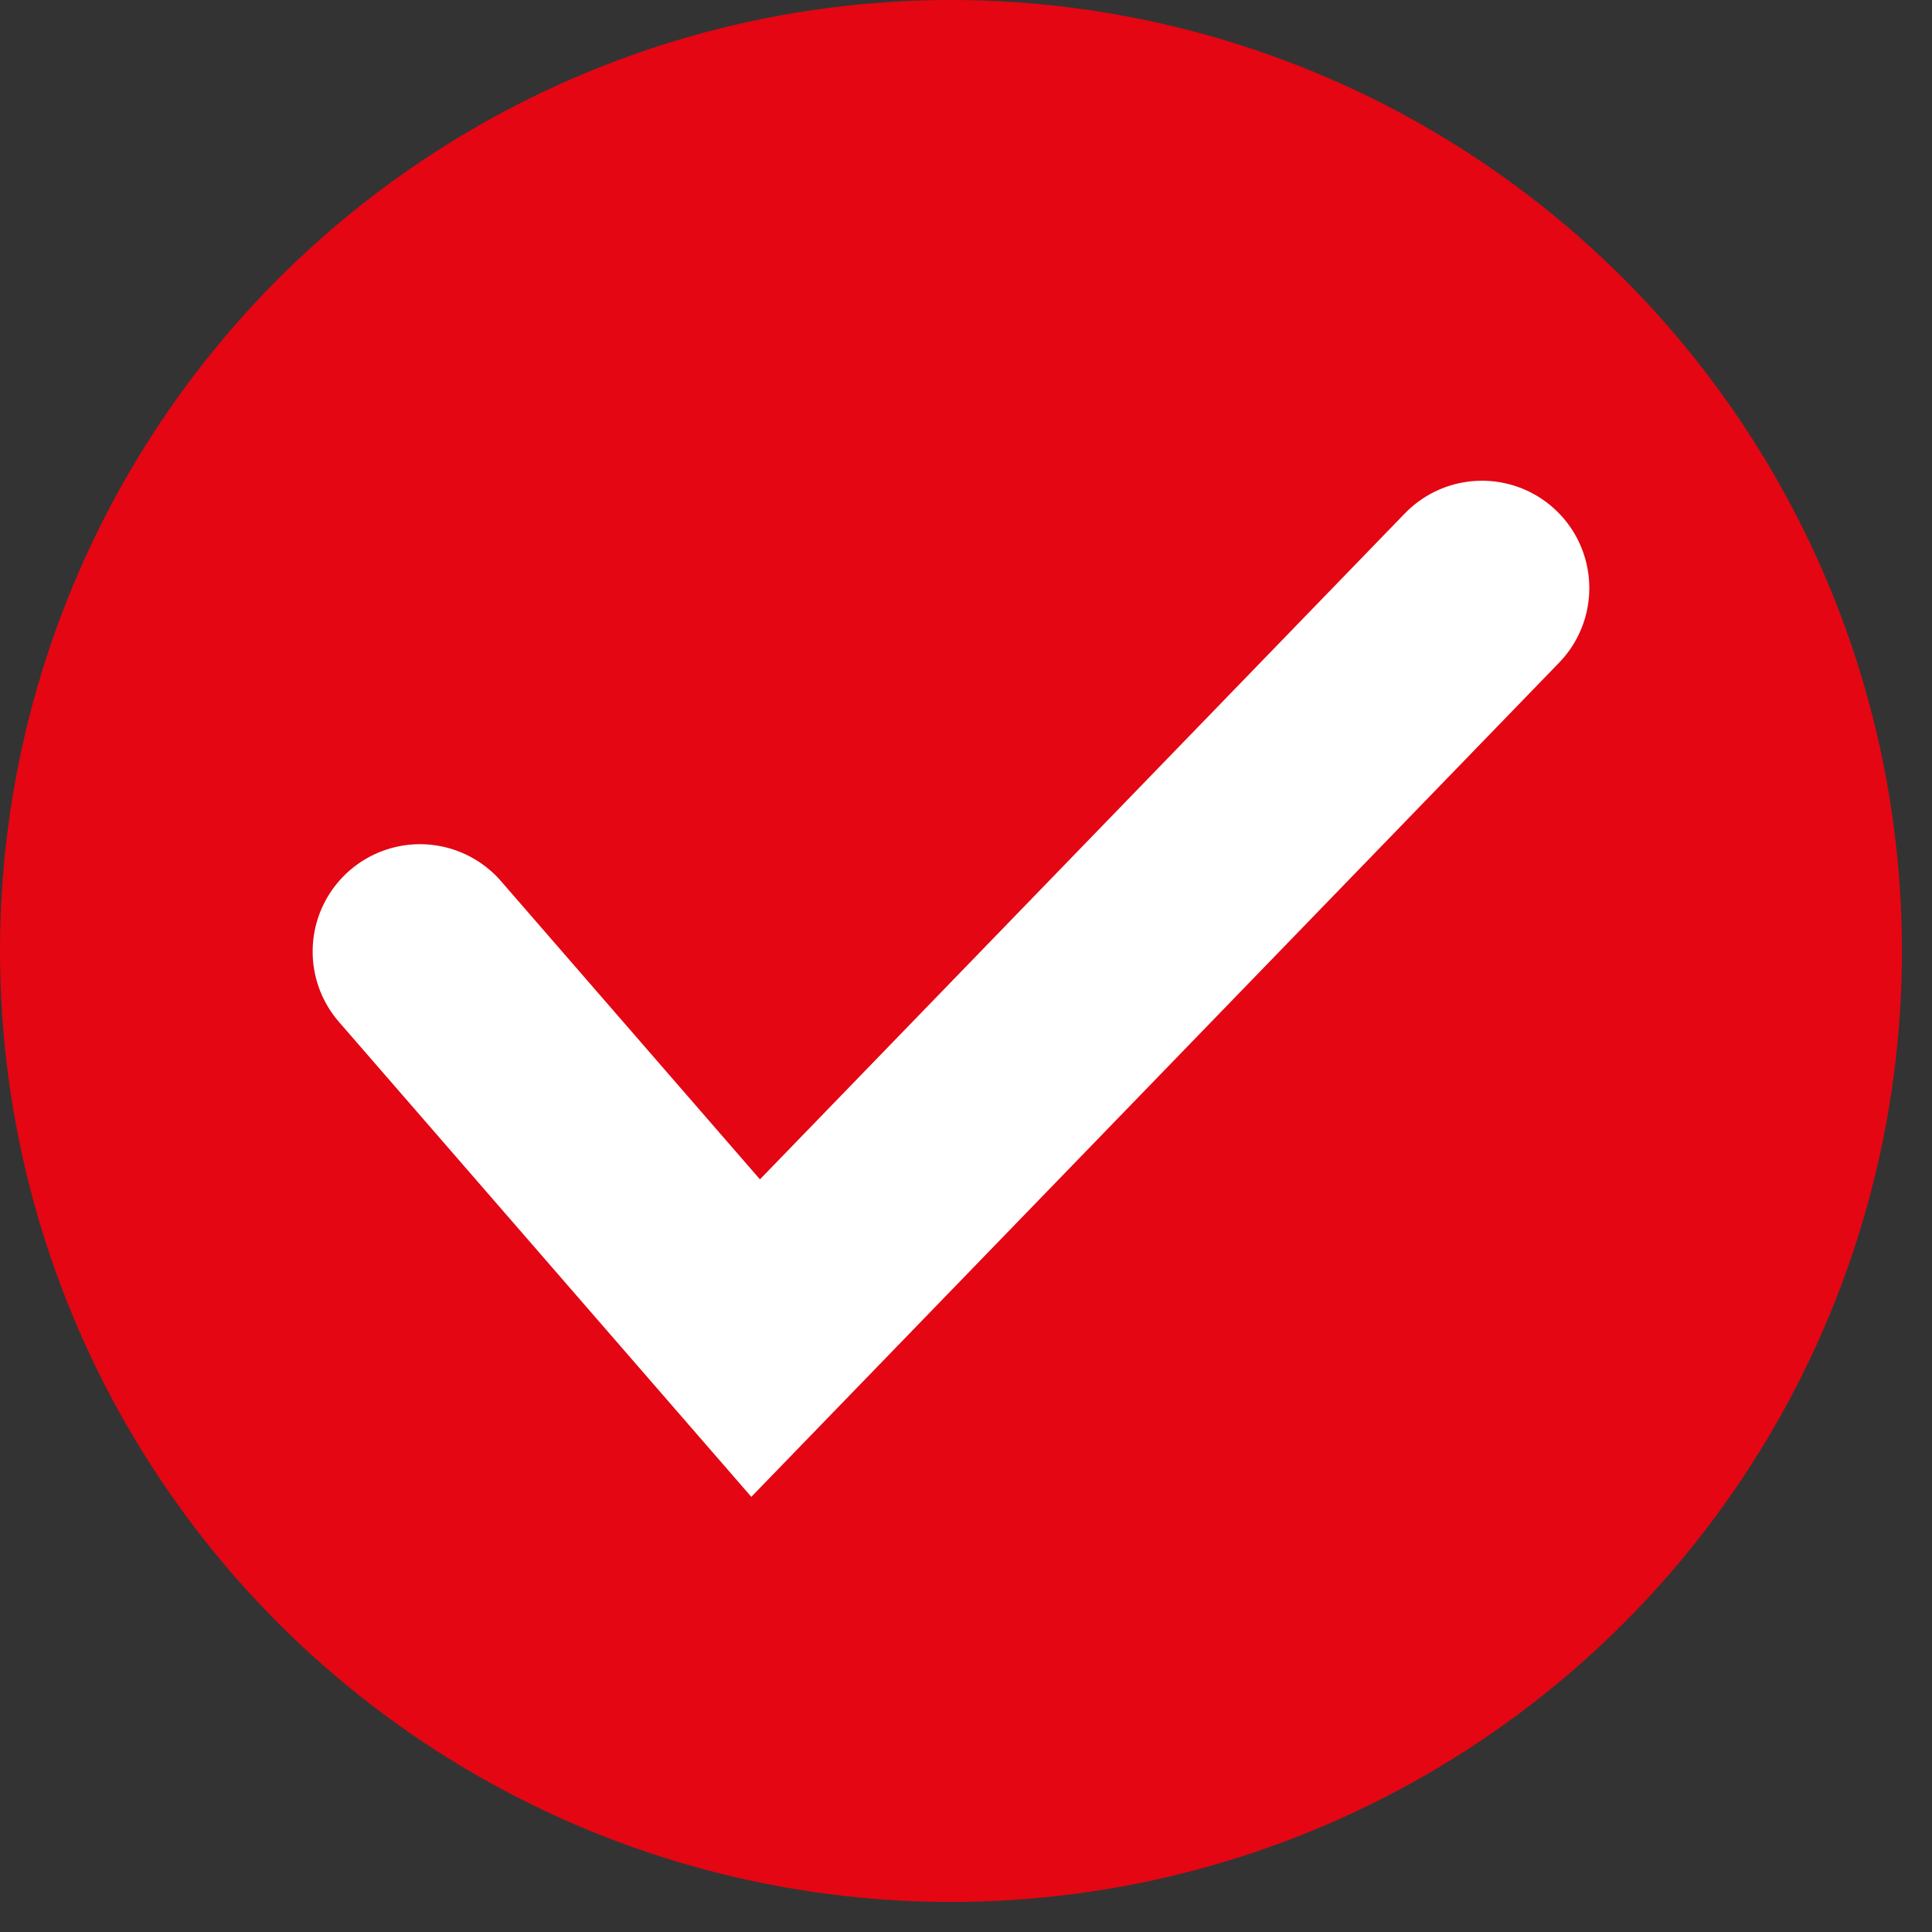
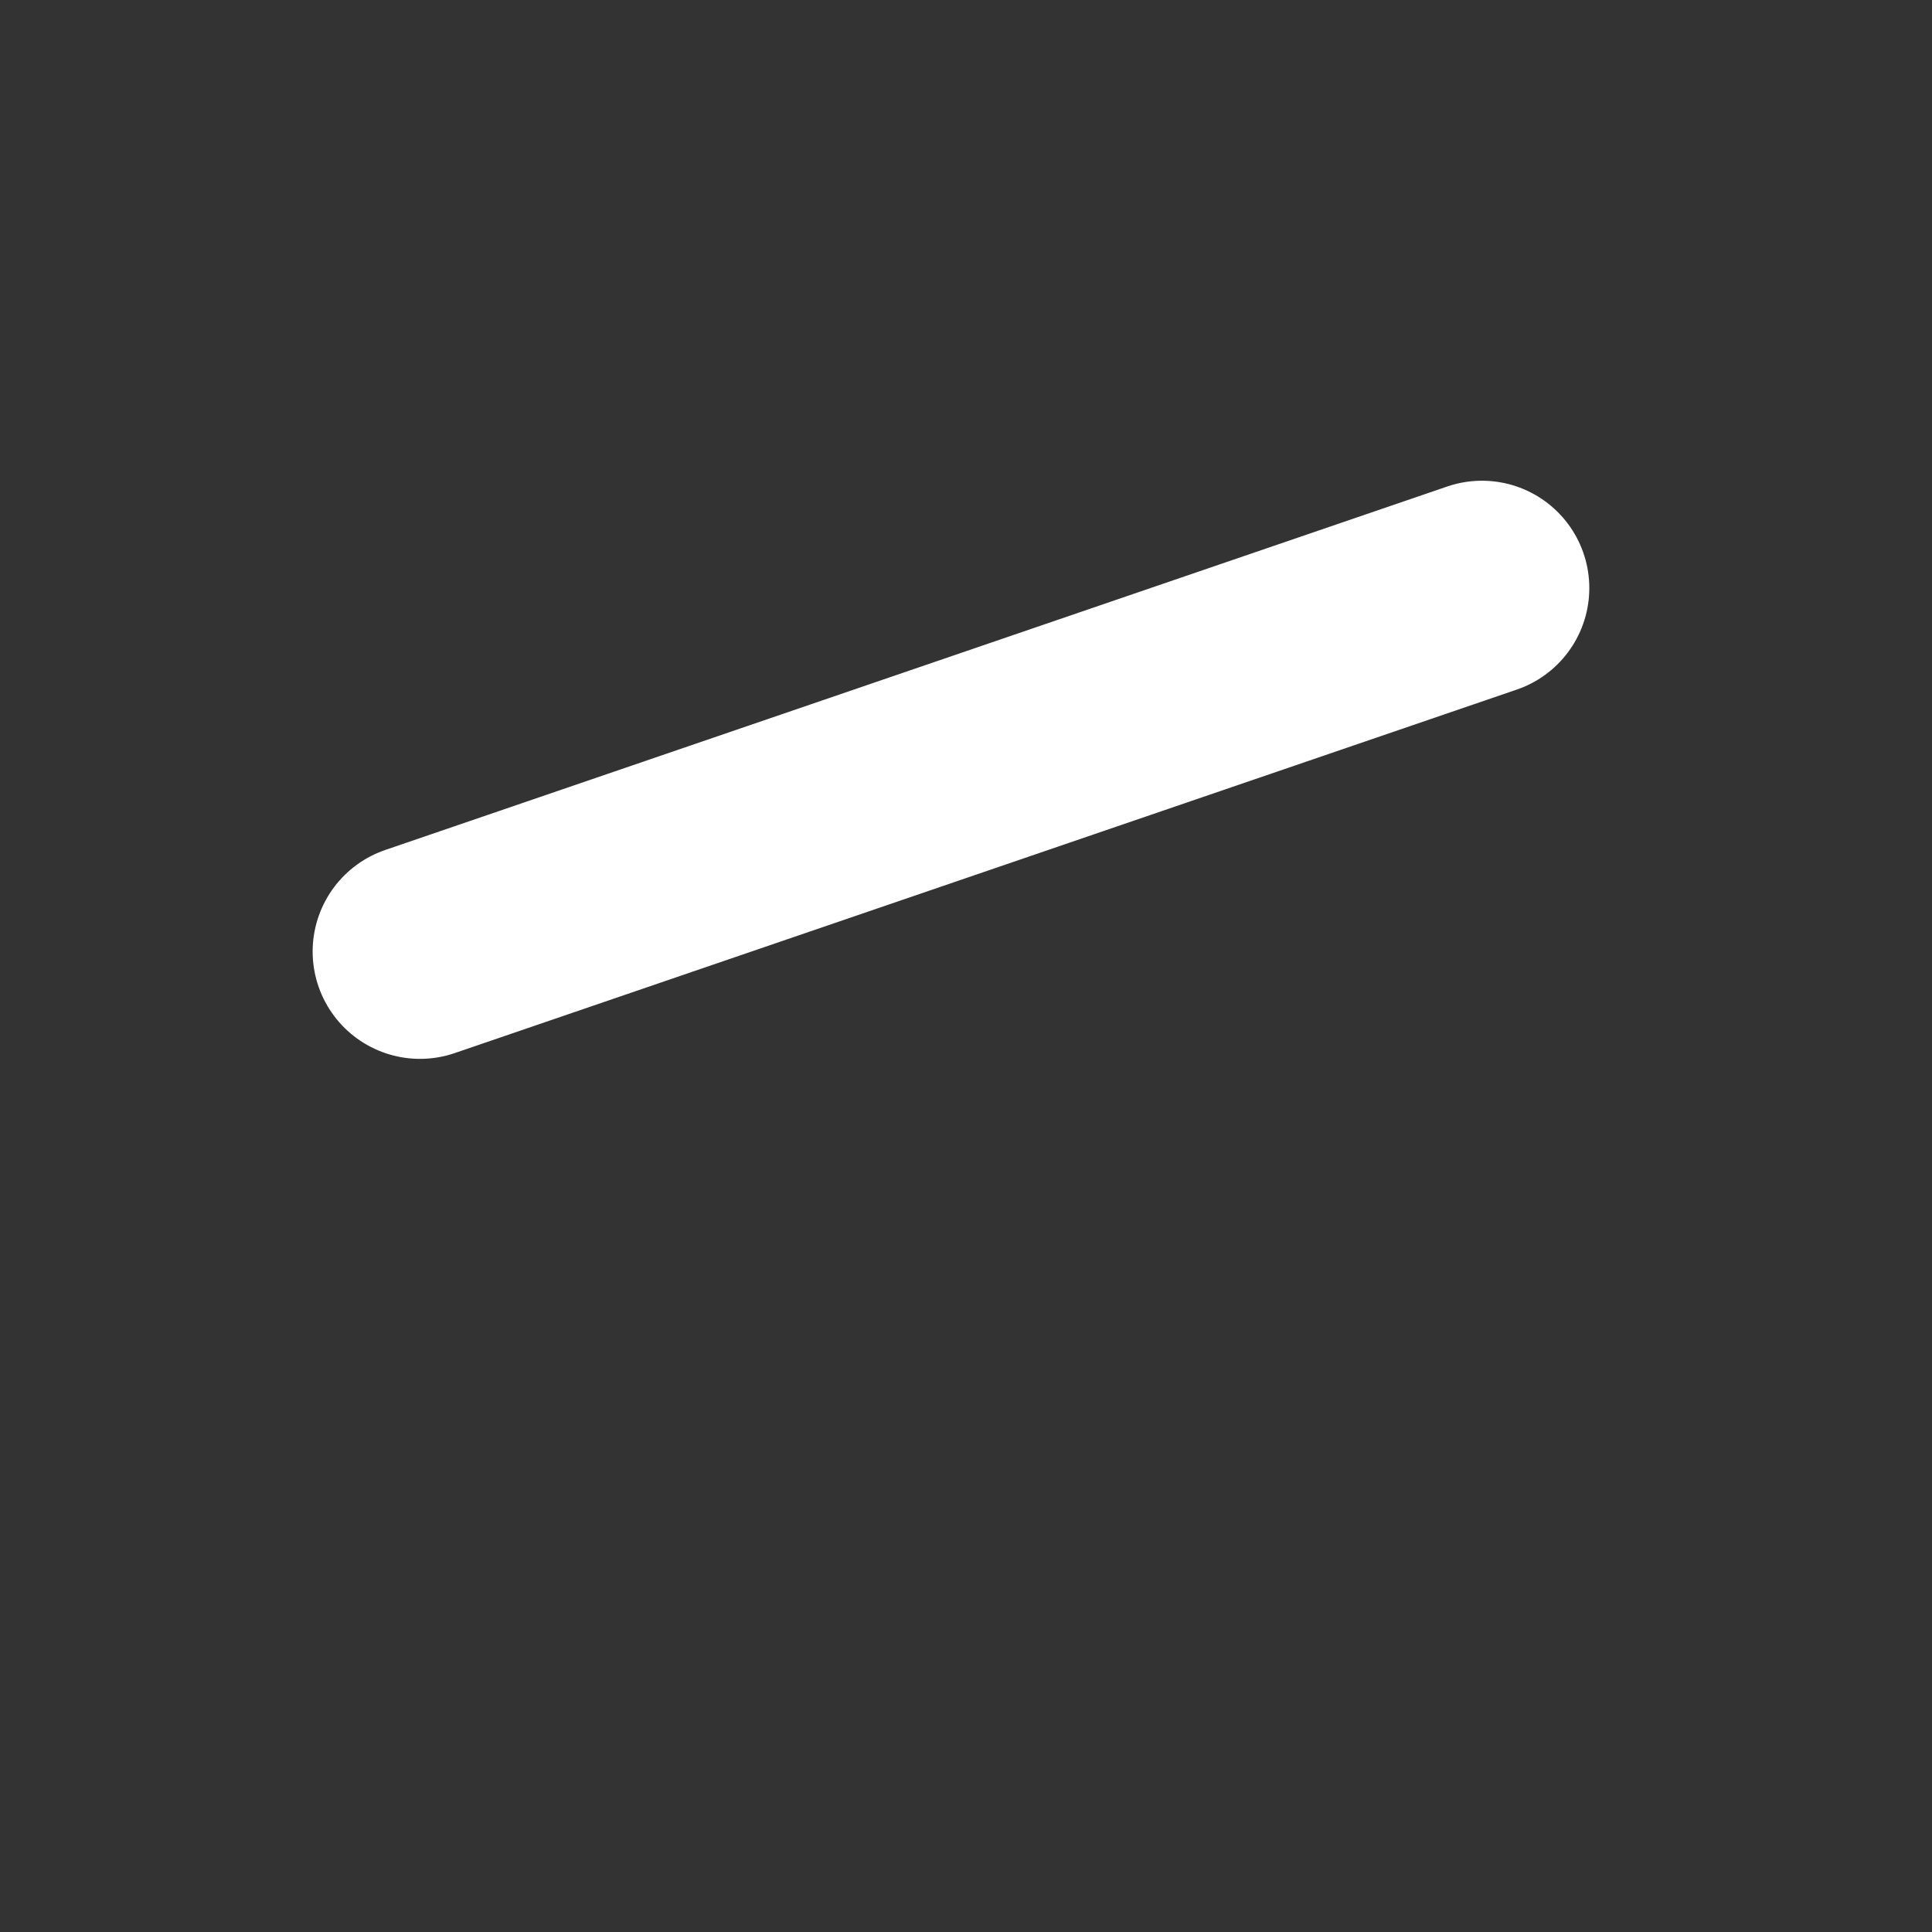
<svg xmlns="http://www.w3.org/2000/svg" width="45" height="45" viewBox="0 0 45 45" fill="none">
  <rect x="0" y="0" width="45" height="45" fill="#333333" stroke="none" />
-   <circle cx="22.15" cy="22.15" r="22.15" fill="#E40613" />
-   <path d="M9.782 22.163L17.6 31.167L34.518 13.697" stroke="white" stroke-width="5" stroke-linecap="round" />
+   <path d="M9.782 22.163L34.518 13.697" stroke="white" stroke-width="5" stroke-linecap="round" />
</svg>